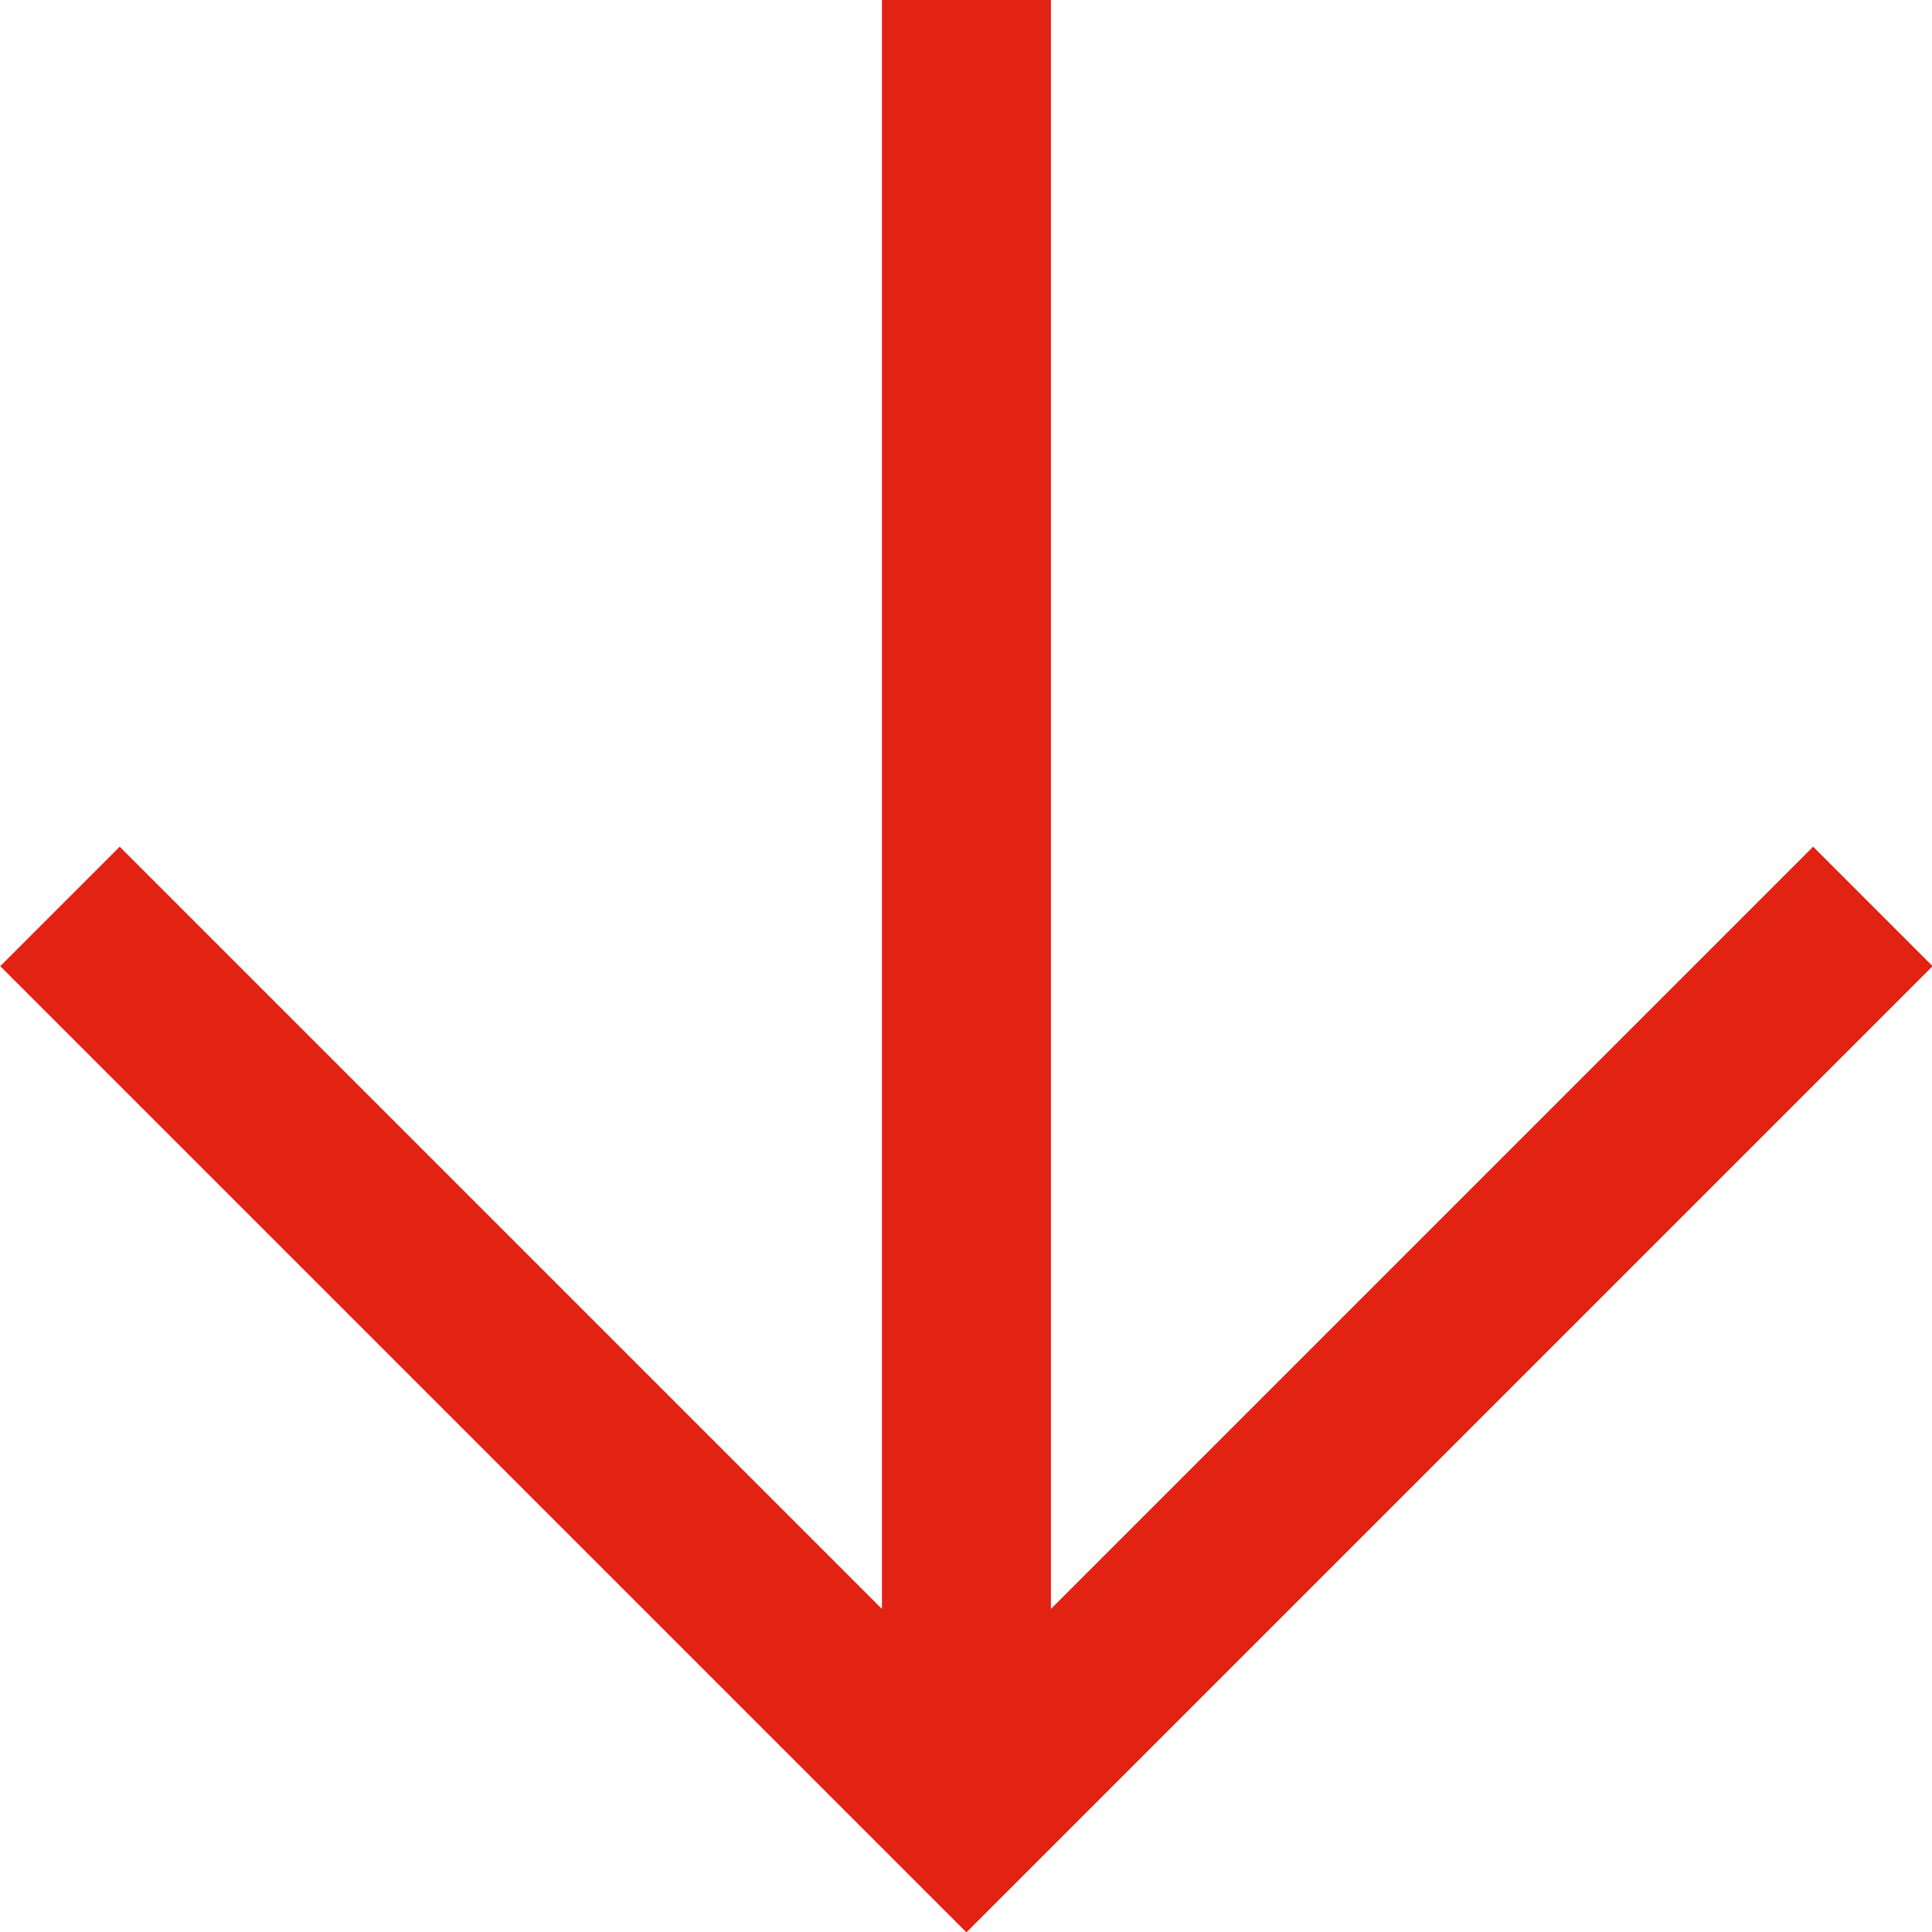
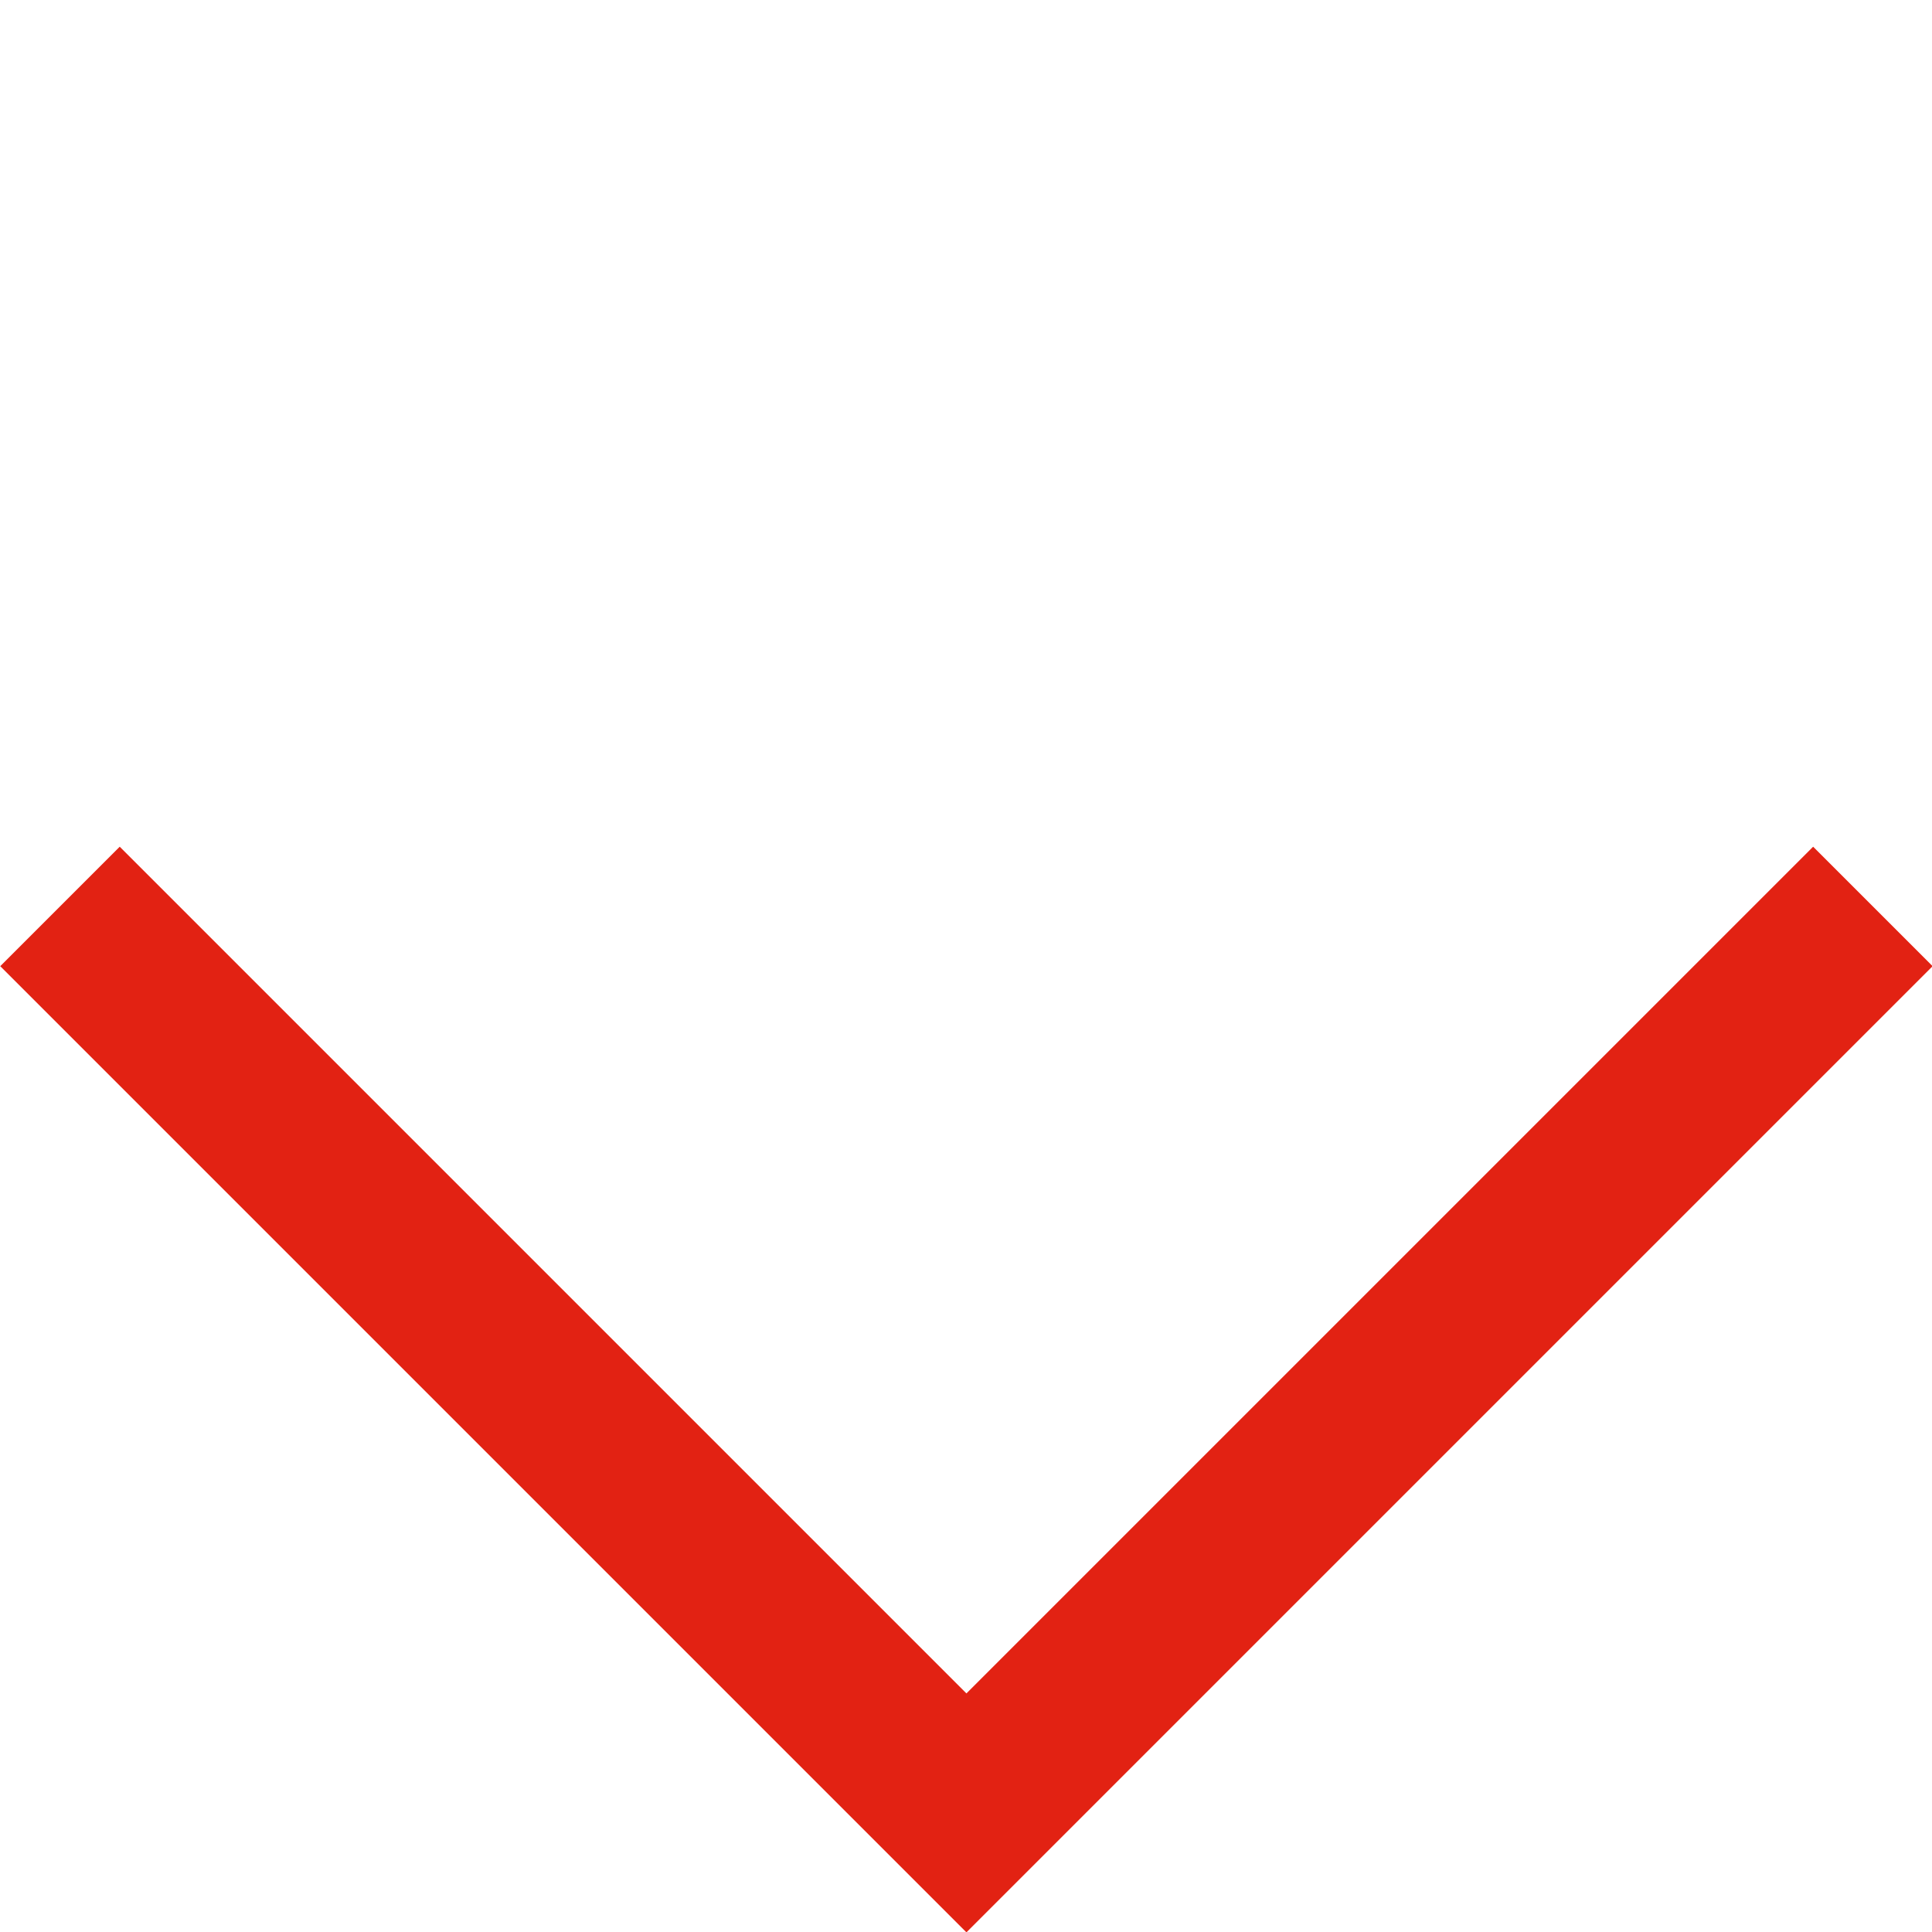
<svg xmlns="http://www.w3.org/2000/svg" id="Layer_2" data-name="Layer 2" viewBox="0 0 22.87 22.87">
  <defs>
    <style>
      .cls-1 {
        fill: none;
        stroke: #e22213;
        stroke-miterlimit: 10;
        stroke-width: 2px;
      }
    </style>
  </defs>
  <g id="Capa_1" data-name="Capa 1">
    <g>
      <polyline class="cls-1" points=".71 10.73 11.44 21.46 22.17 10.73" />
-       <line class="cls-1" x1="11.44" y1="0" x2="11.44" y2="21.46" />
    </g>
  </g>
</svg>